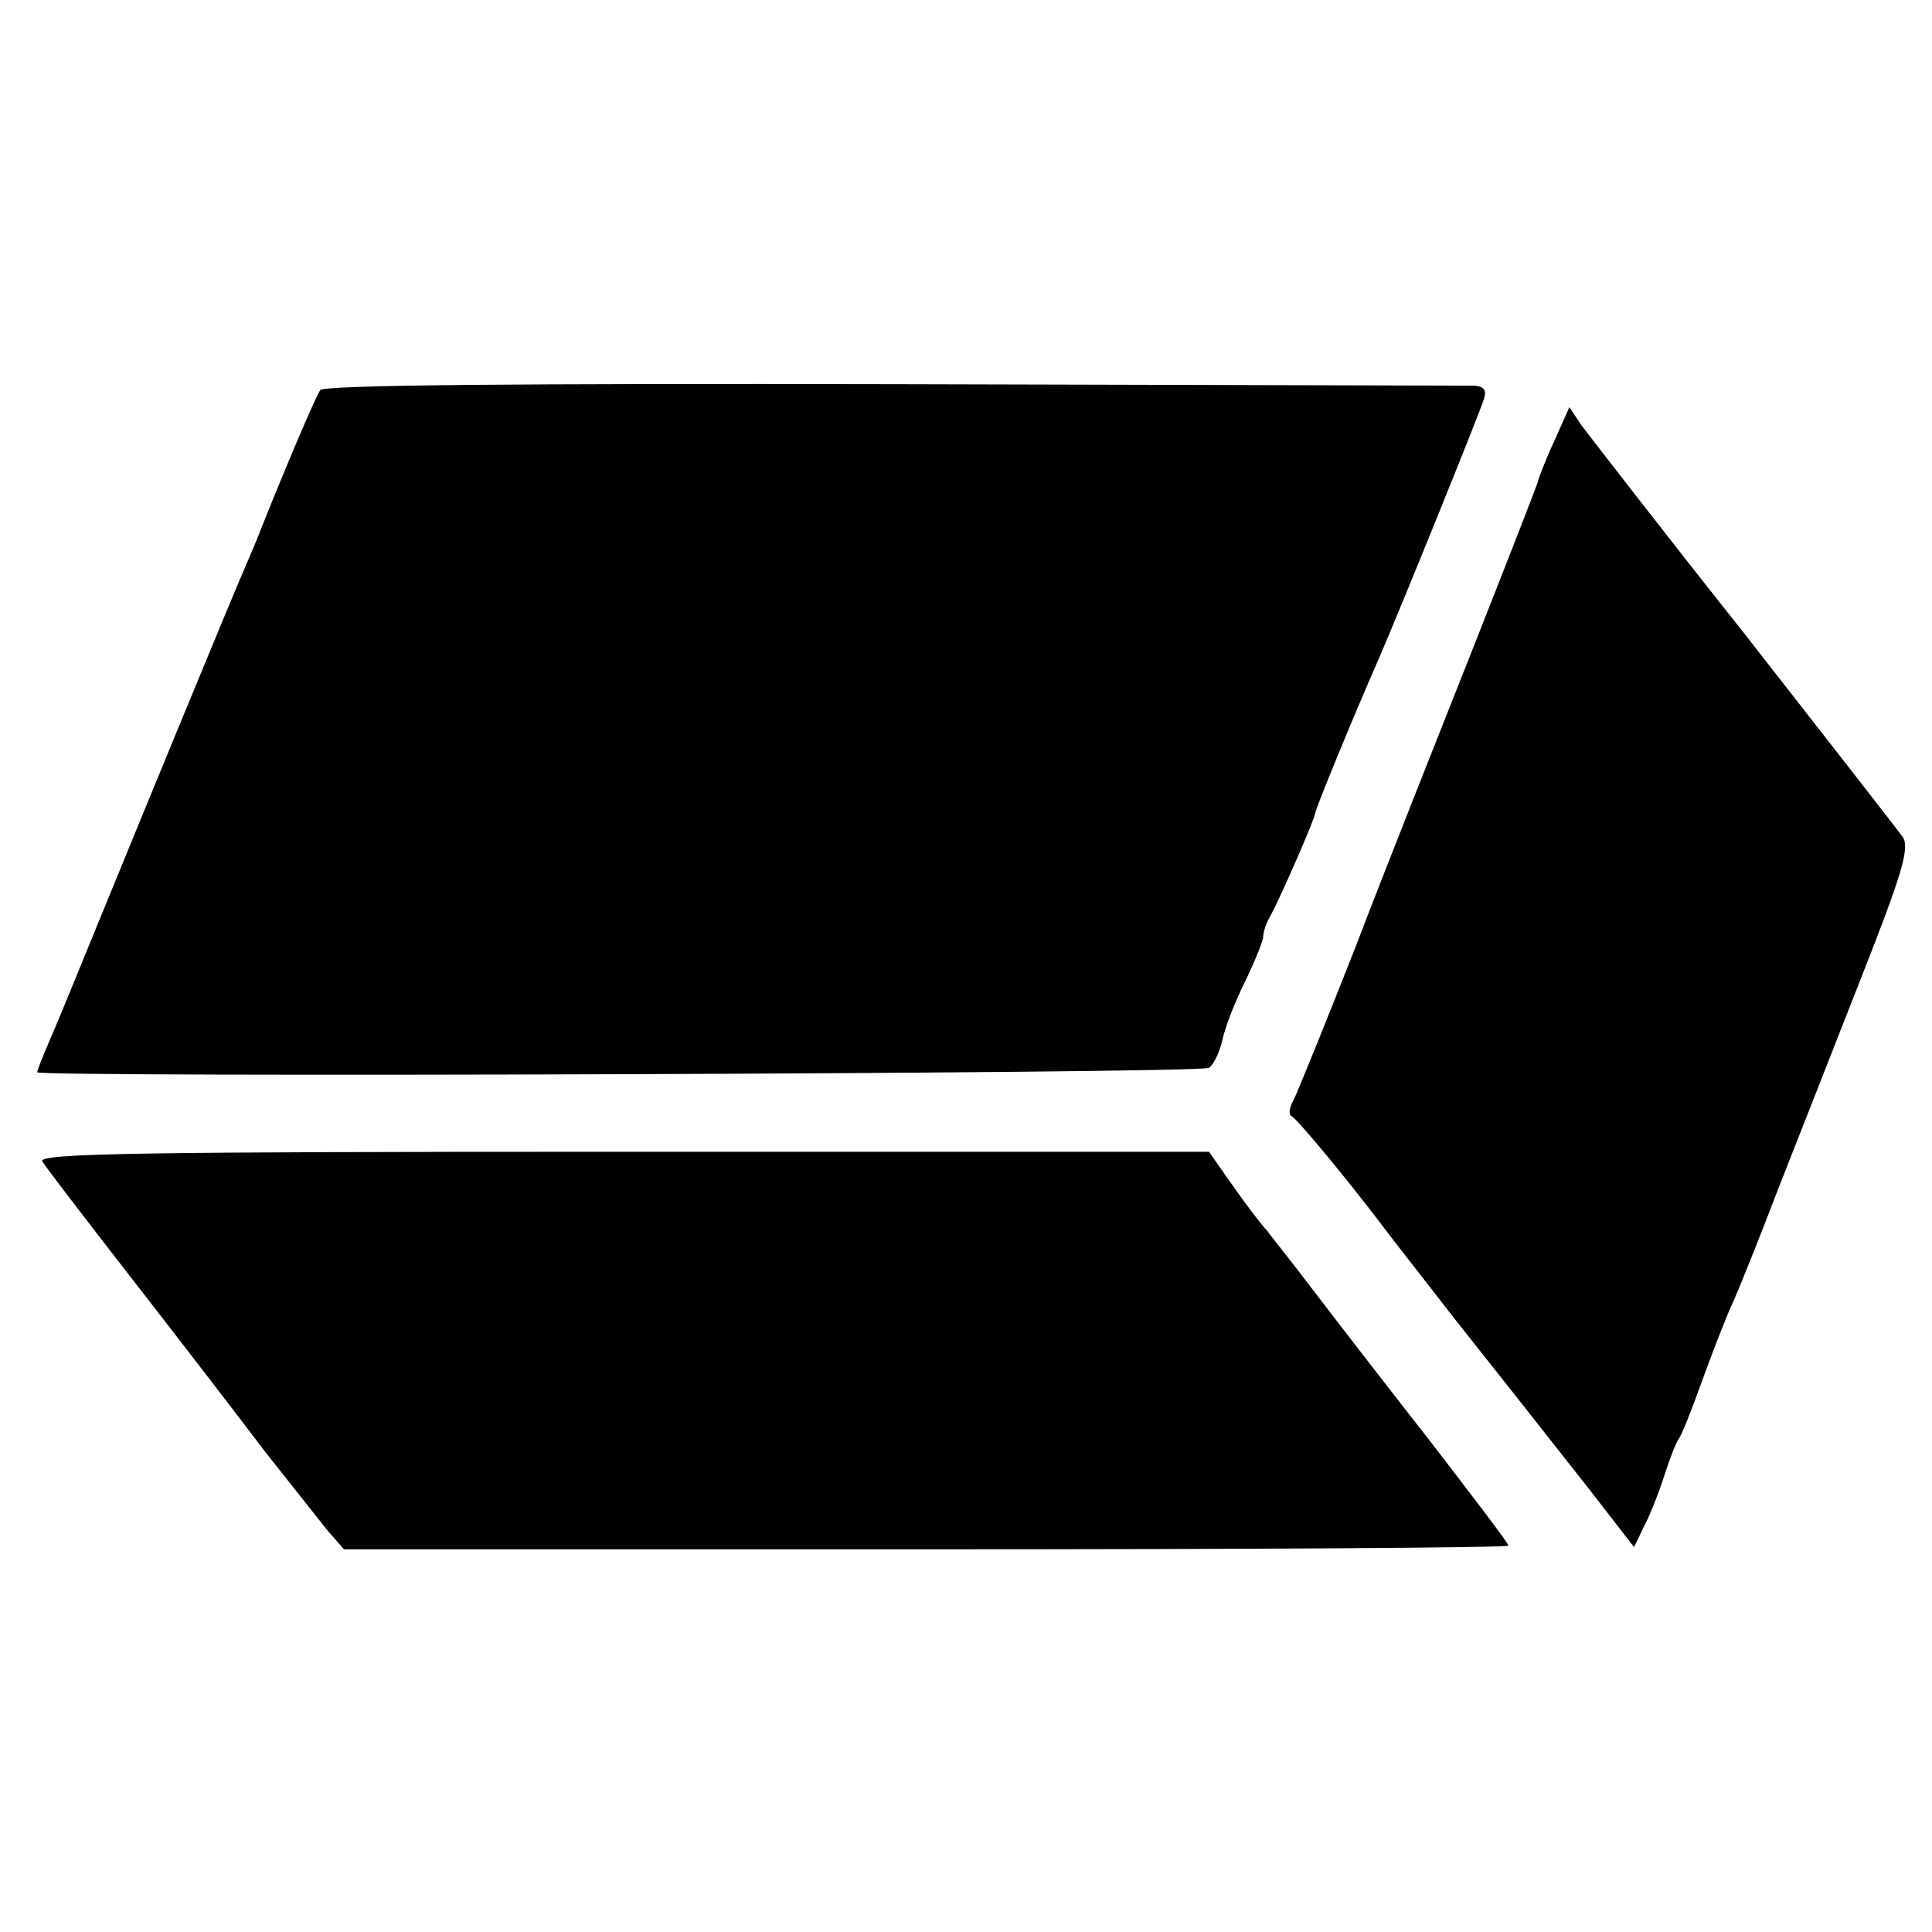
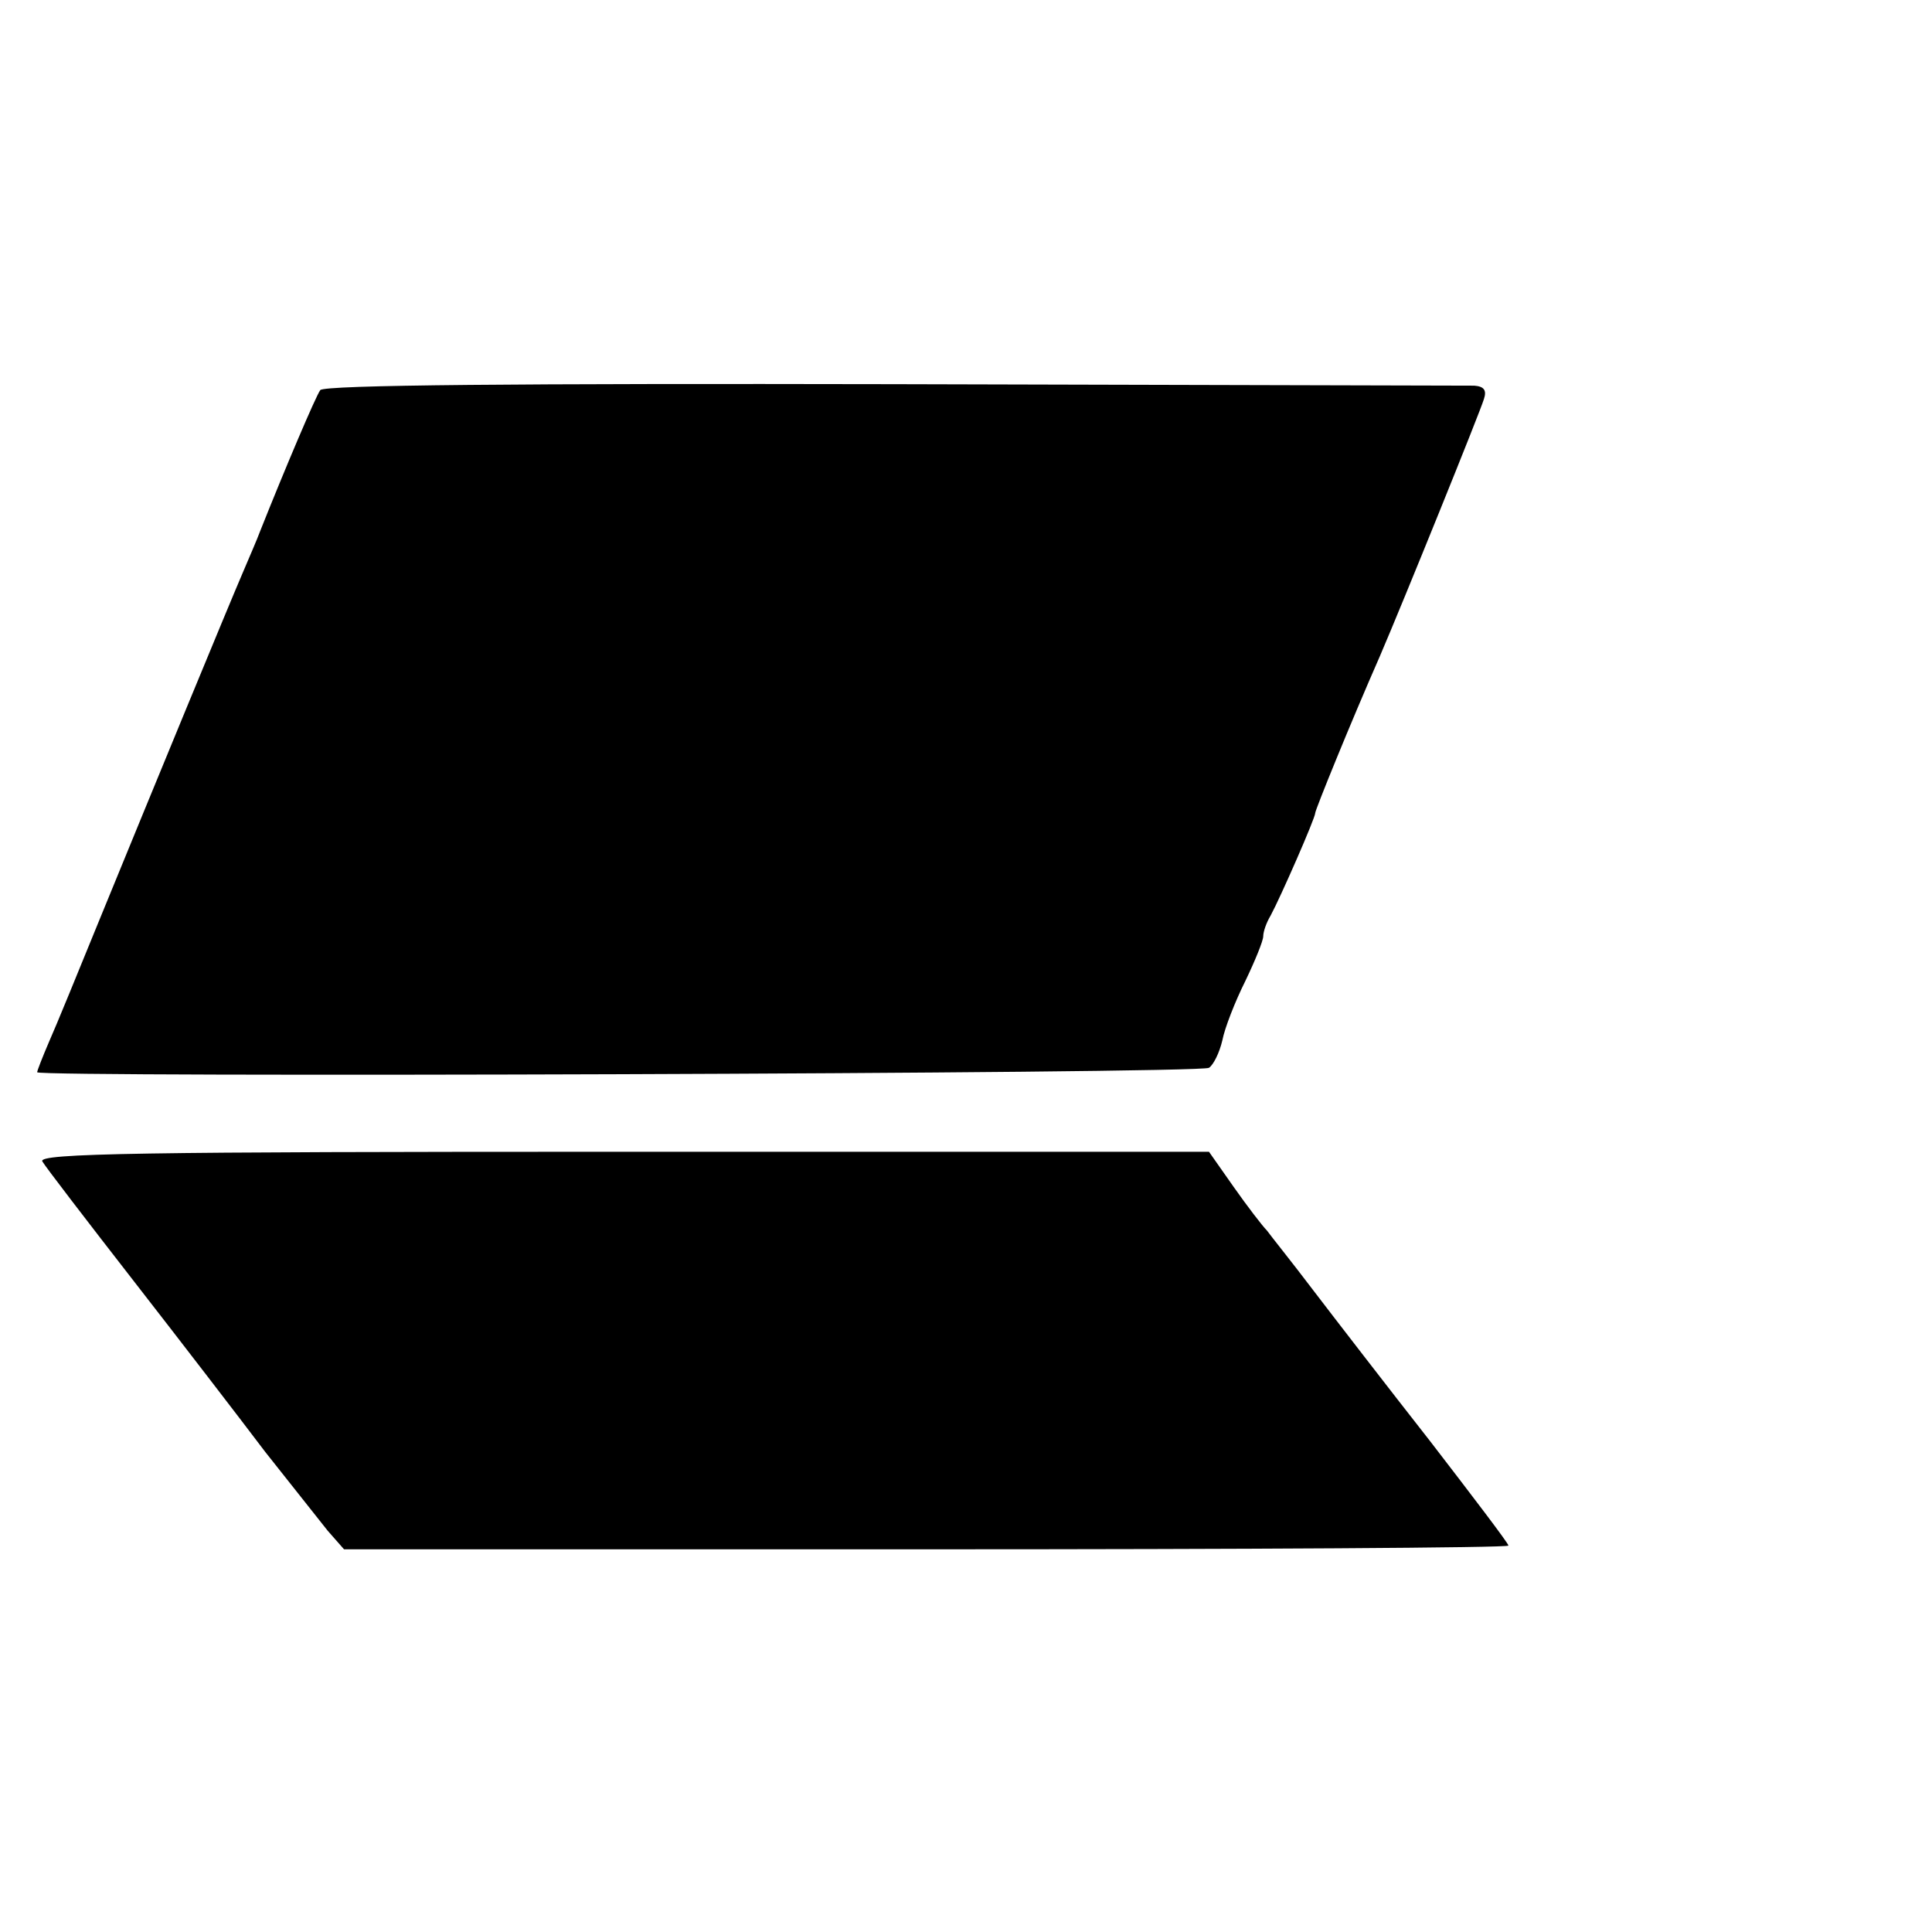
<svg xmlns="http://www.w3.org/2000/svg" version="1.0" width="260pt" height="260pt" viewBox="0 0 260 260" preserveAspectRatio="xMidYMid meet">
  <g transform="translate(0,260) scale(0.1,-0.1)" fill="#000000" stroke="none">
    <path d="M431 2075 c-6 -8 -48 -107 -81 -190 -4 -11 -15 -36 -23 -55 -19 -44 -122 -294 -192 -465 -29 -71 -60 -147 -69 -167 -9 -21 -16 -39 -16 -41 0 -7 1566 -2 1577 6 6 4 14 20 18 37 3 16 17 52 31 80 13 27 24 54 24 60 0 6 4 18 10 28 13 24 60 131 60 138 0 4 47 120 87 211 31 72 135 329 140 346 4 12 0 17 -13 18 -11 0 -363 1 -782 2 -500 1 -766 -1 -771 -8z" />
-     <path d="M2091 2005 c-12 -26 -21 -50 -21 -52 0 -2 -39 -102 -86 -221 -47 -119 -120 -302 -160 -407 -41 -104 -79 -198 -84 -207 -5 -9 -6 -18 -2 -20 7 -3 71 -80 122 -147 14 -19 56 -72 93 -120 81 -102 102 -129 184 -233 l62 -80 14 29 c8 15 20 46 27 68 7 22 16 45 20 50 4 6 17 39 30 75 13 36 31 83 41 105 10 22 38 92 62 155 25 63 75 191 112 285 54 137 65 173 56 188 -7 10 -103 133 -214 275 -112 141 -210 268 -219 280 l-16 24 -21 -47z" />
    <path d="M57 1037 c4 -7 60 -80 123 -161 63 -81 143 -185 177 -230 35 -44 73 -92 84 -106 l22 -25 783 0 c431 0 784 2 784 5 0 3 -48 66 -105 140 -58 74 -129 166 -158 204 -28 37 -57 73 -62 80 -6 6 -26 32 -45 59 l-33 47 -789 0 c-649 0 -788 -2 -781 -13z" />
  </g>
</svg>